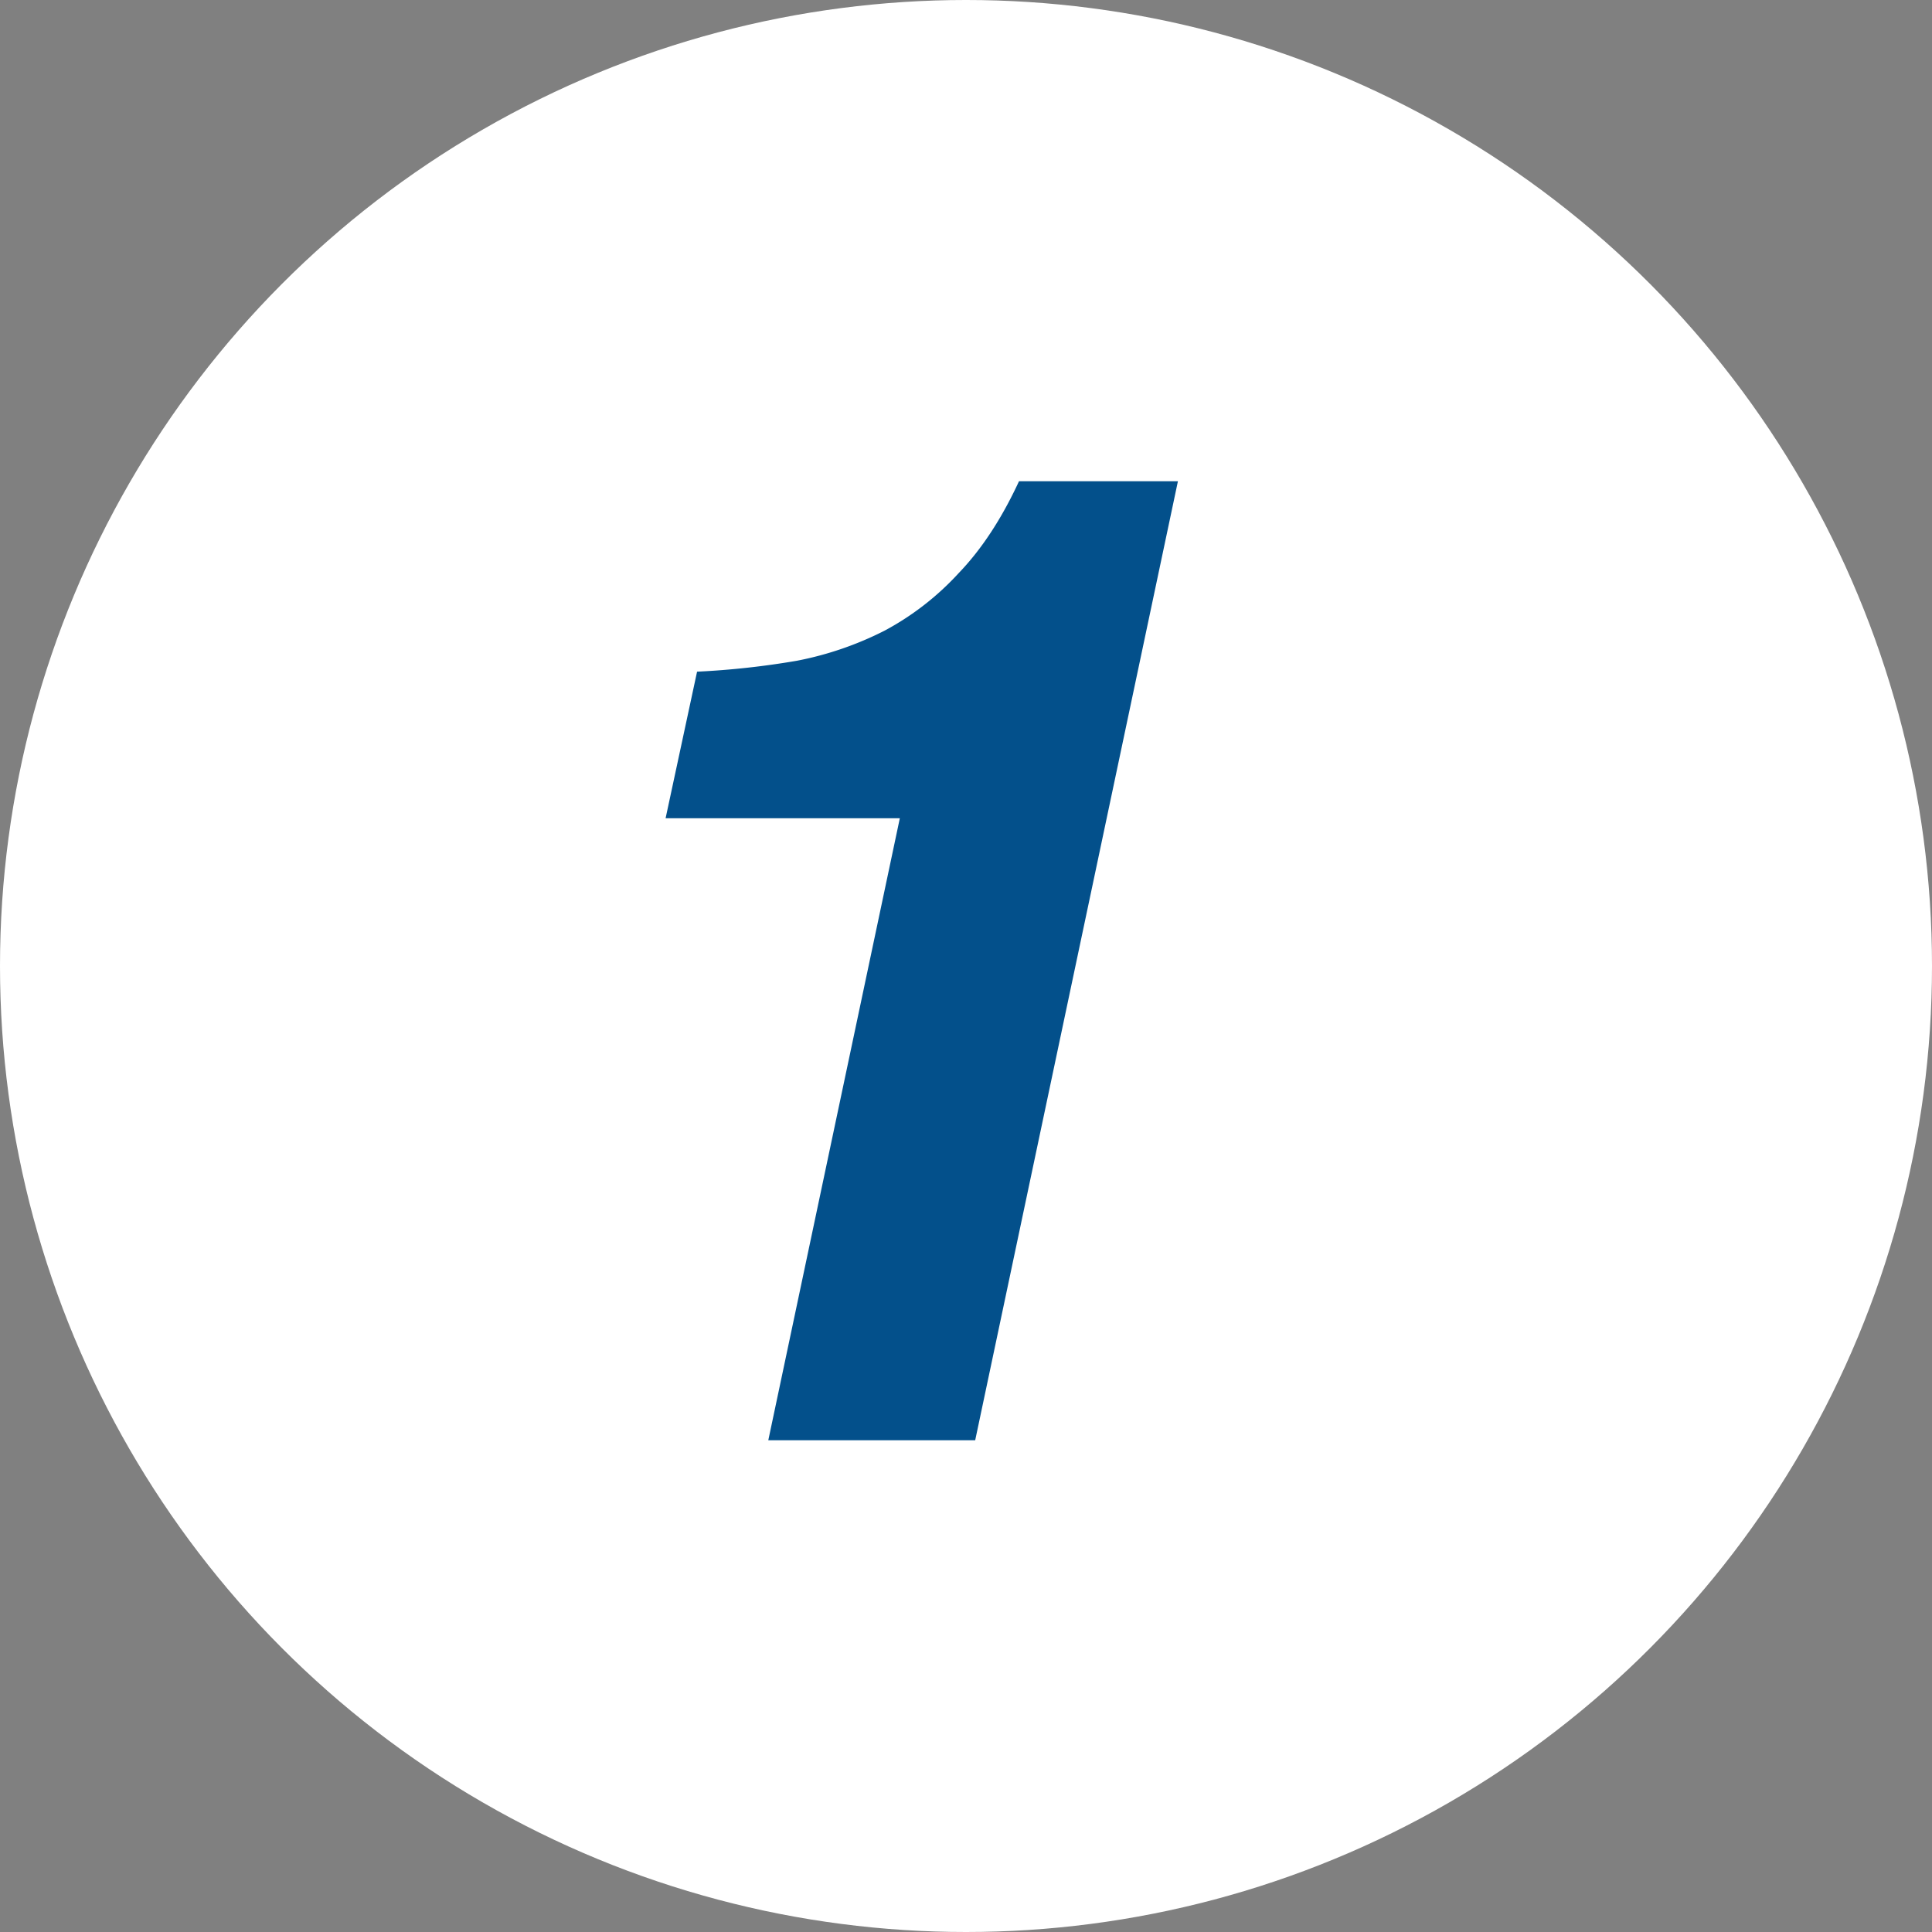
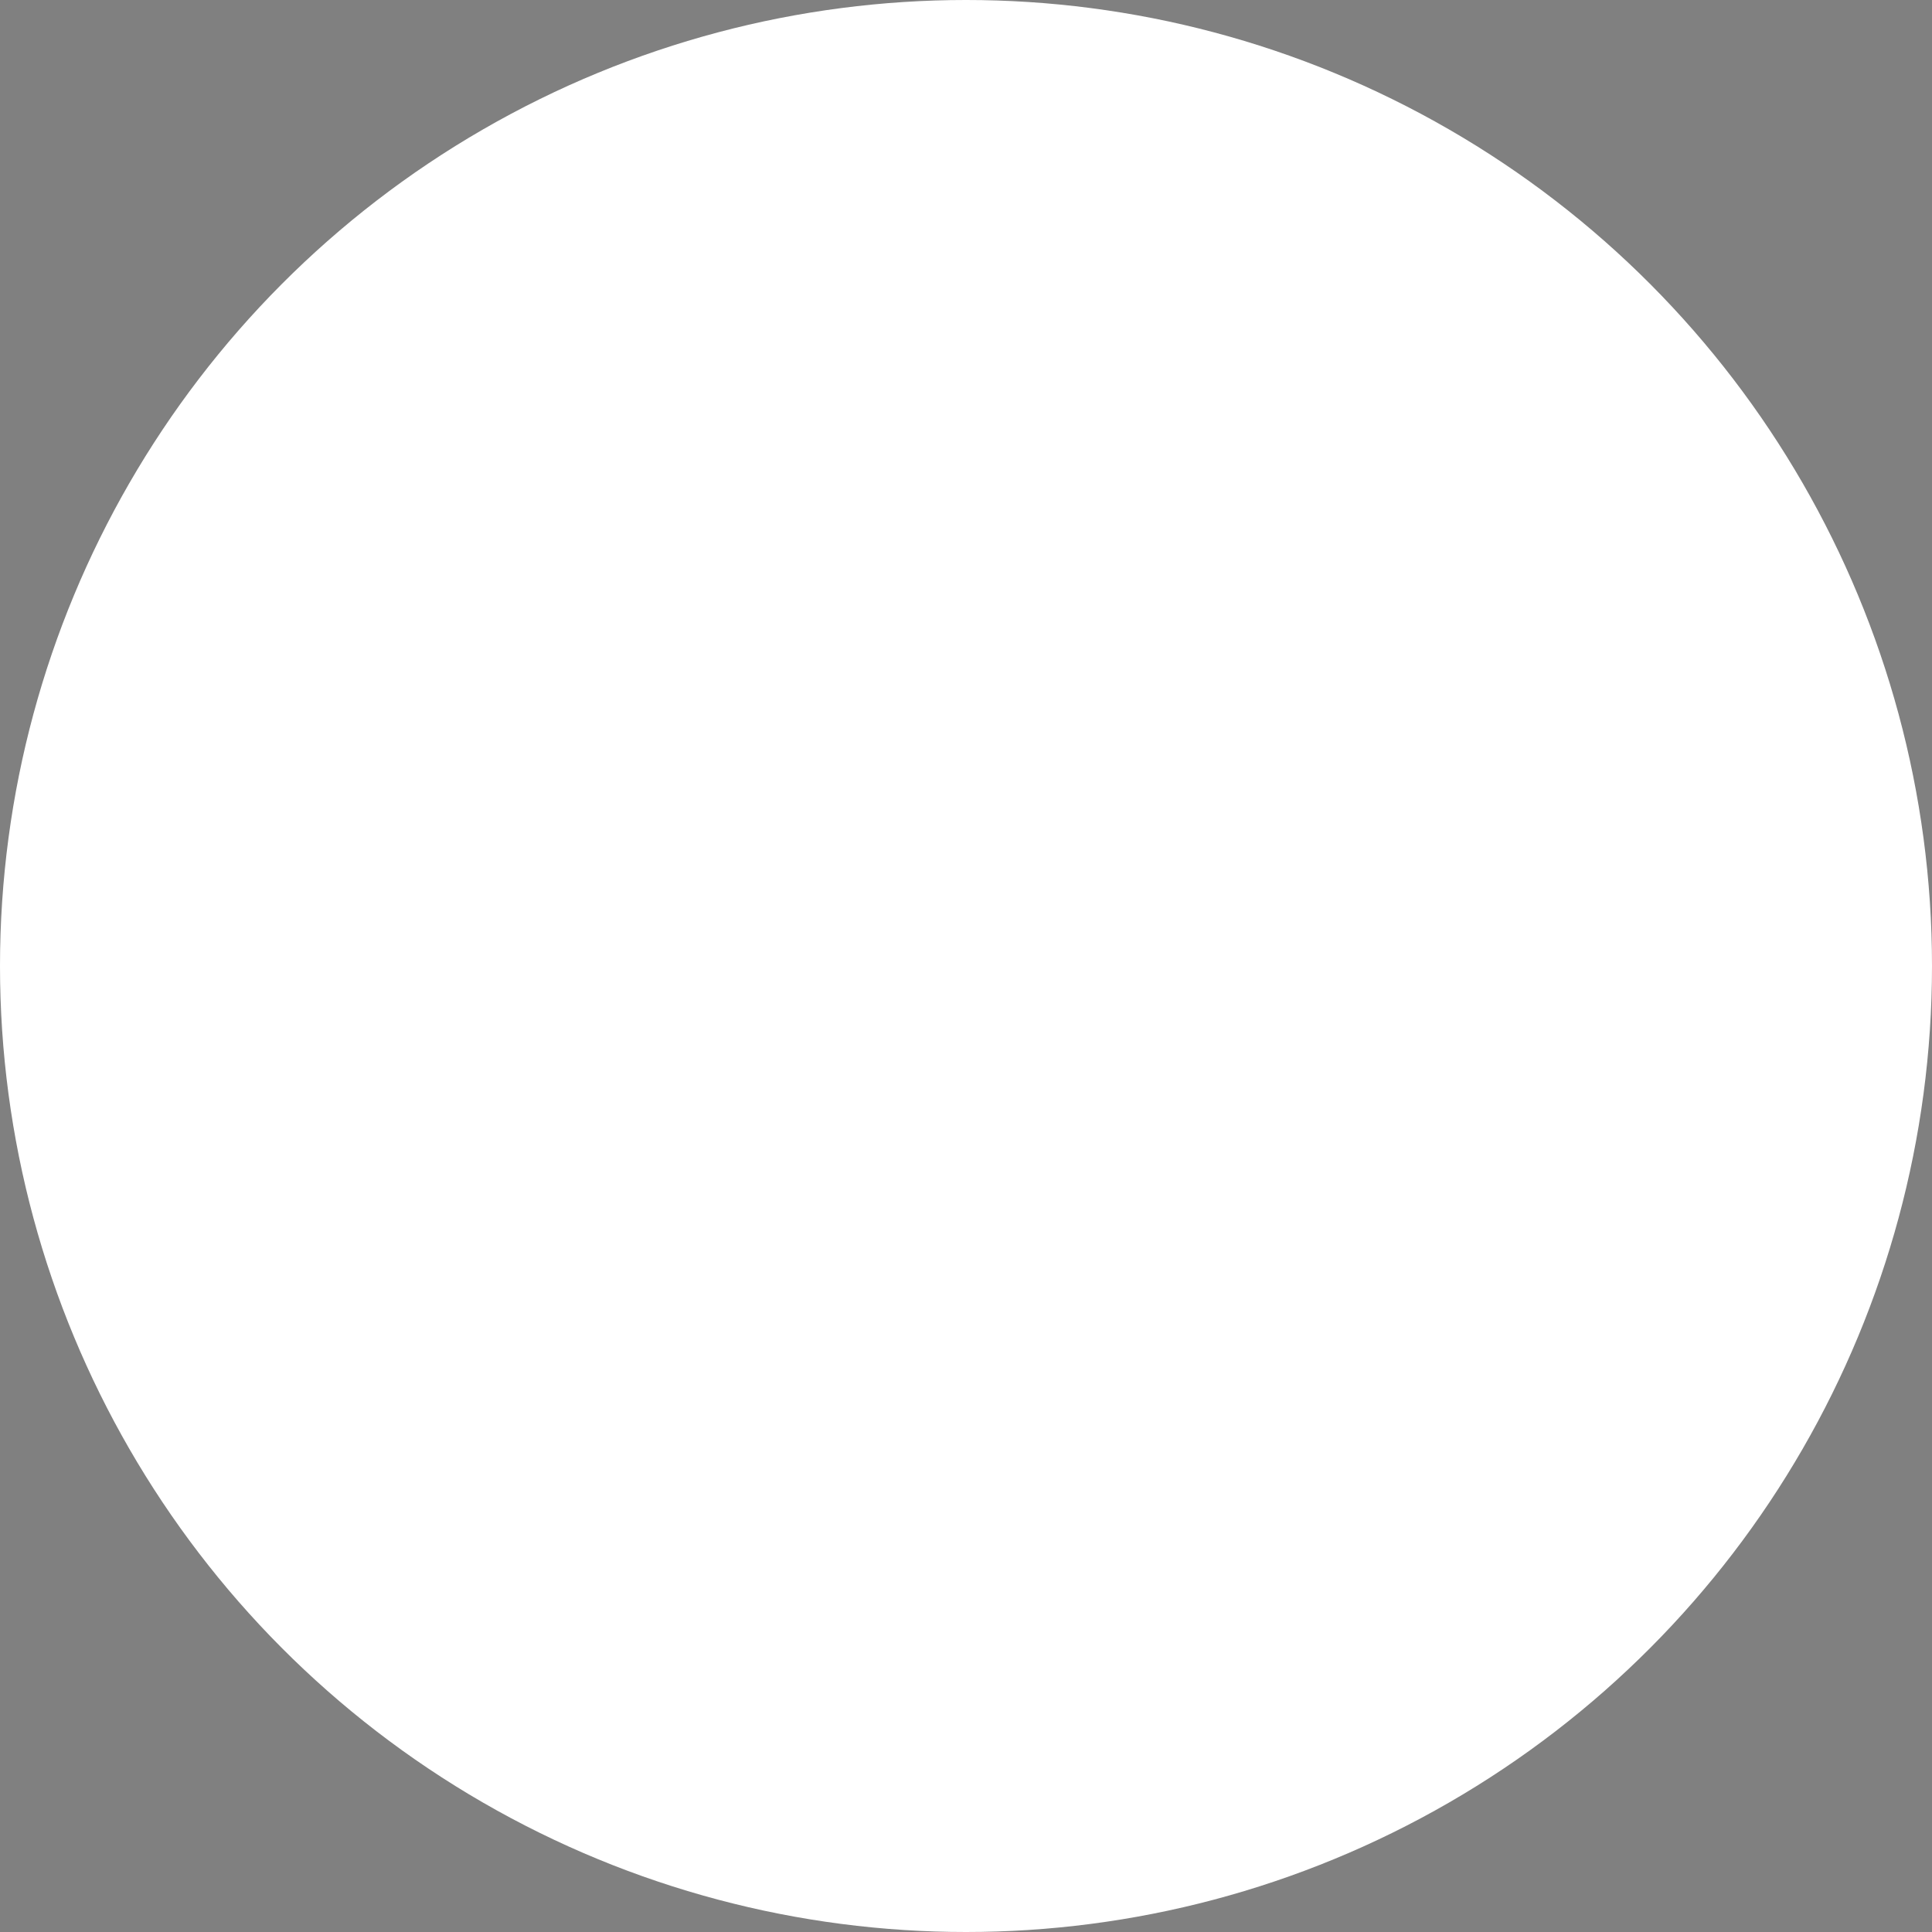
<svg xmlns="http://www.w3.org/2000/svg" width="55" height="55" fill="none">
  <rect width="100%" height="100%" fill="#808080" stroke="none" />
  <circle cx="27.5" cy="27.5" r="27.5" fill="#fff" />
-   <path d="M27.762 41h-5.89l3.744-17.706h-6.668l.896-4.173a23.262 23.262 0 002.848-.312 9.427 9.427 0 002.495-.858 7.938 7.938 0 002.107-1.638c.65-.676 1.221-1.547 1.715-2.613h4.524L27.762 41z" fill="#03508B" />
</svg>